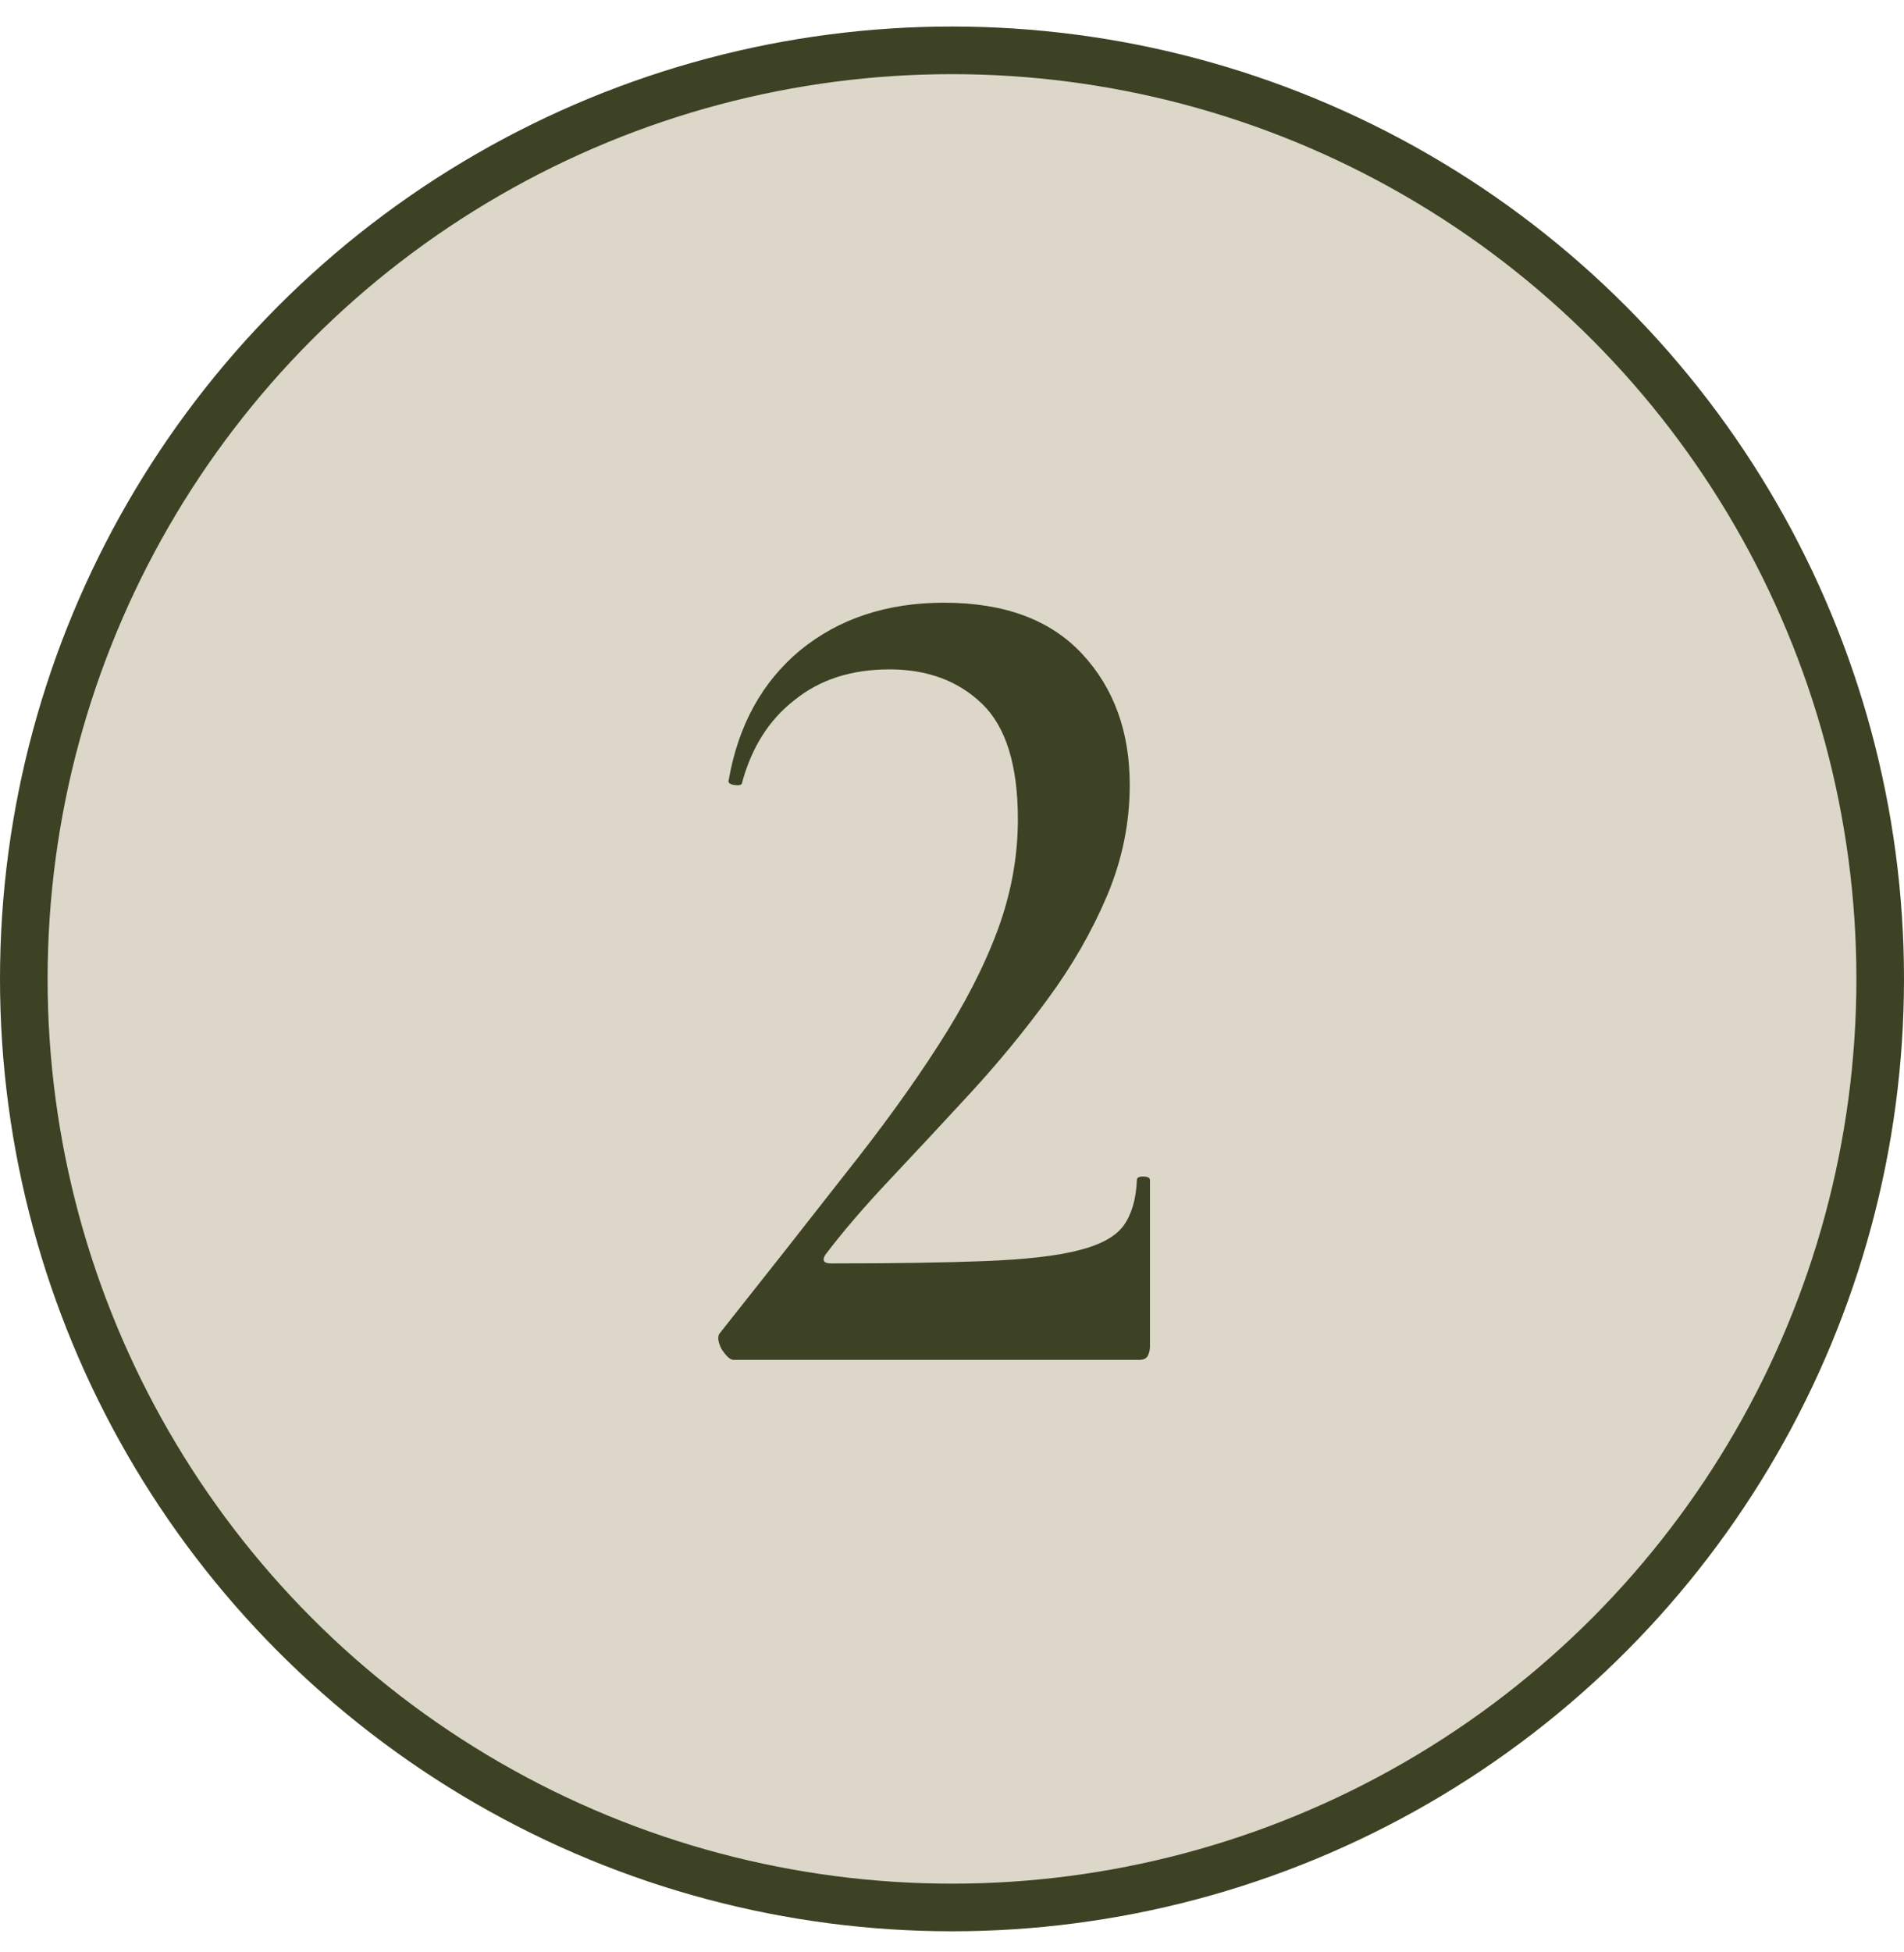
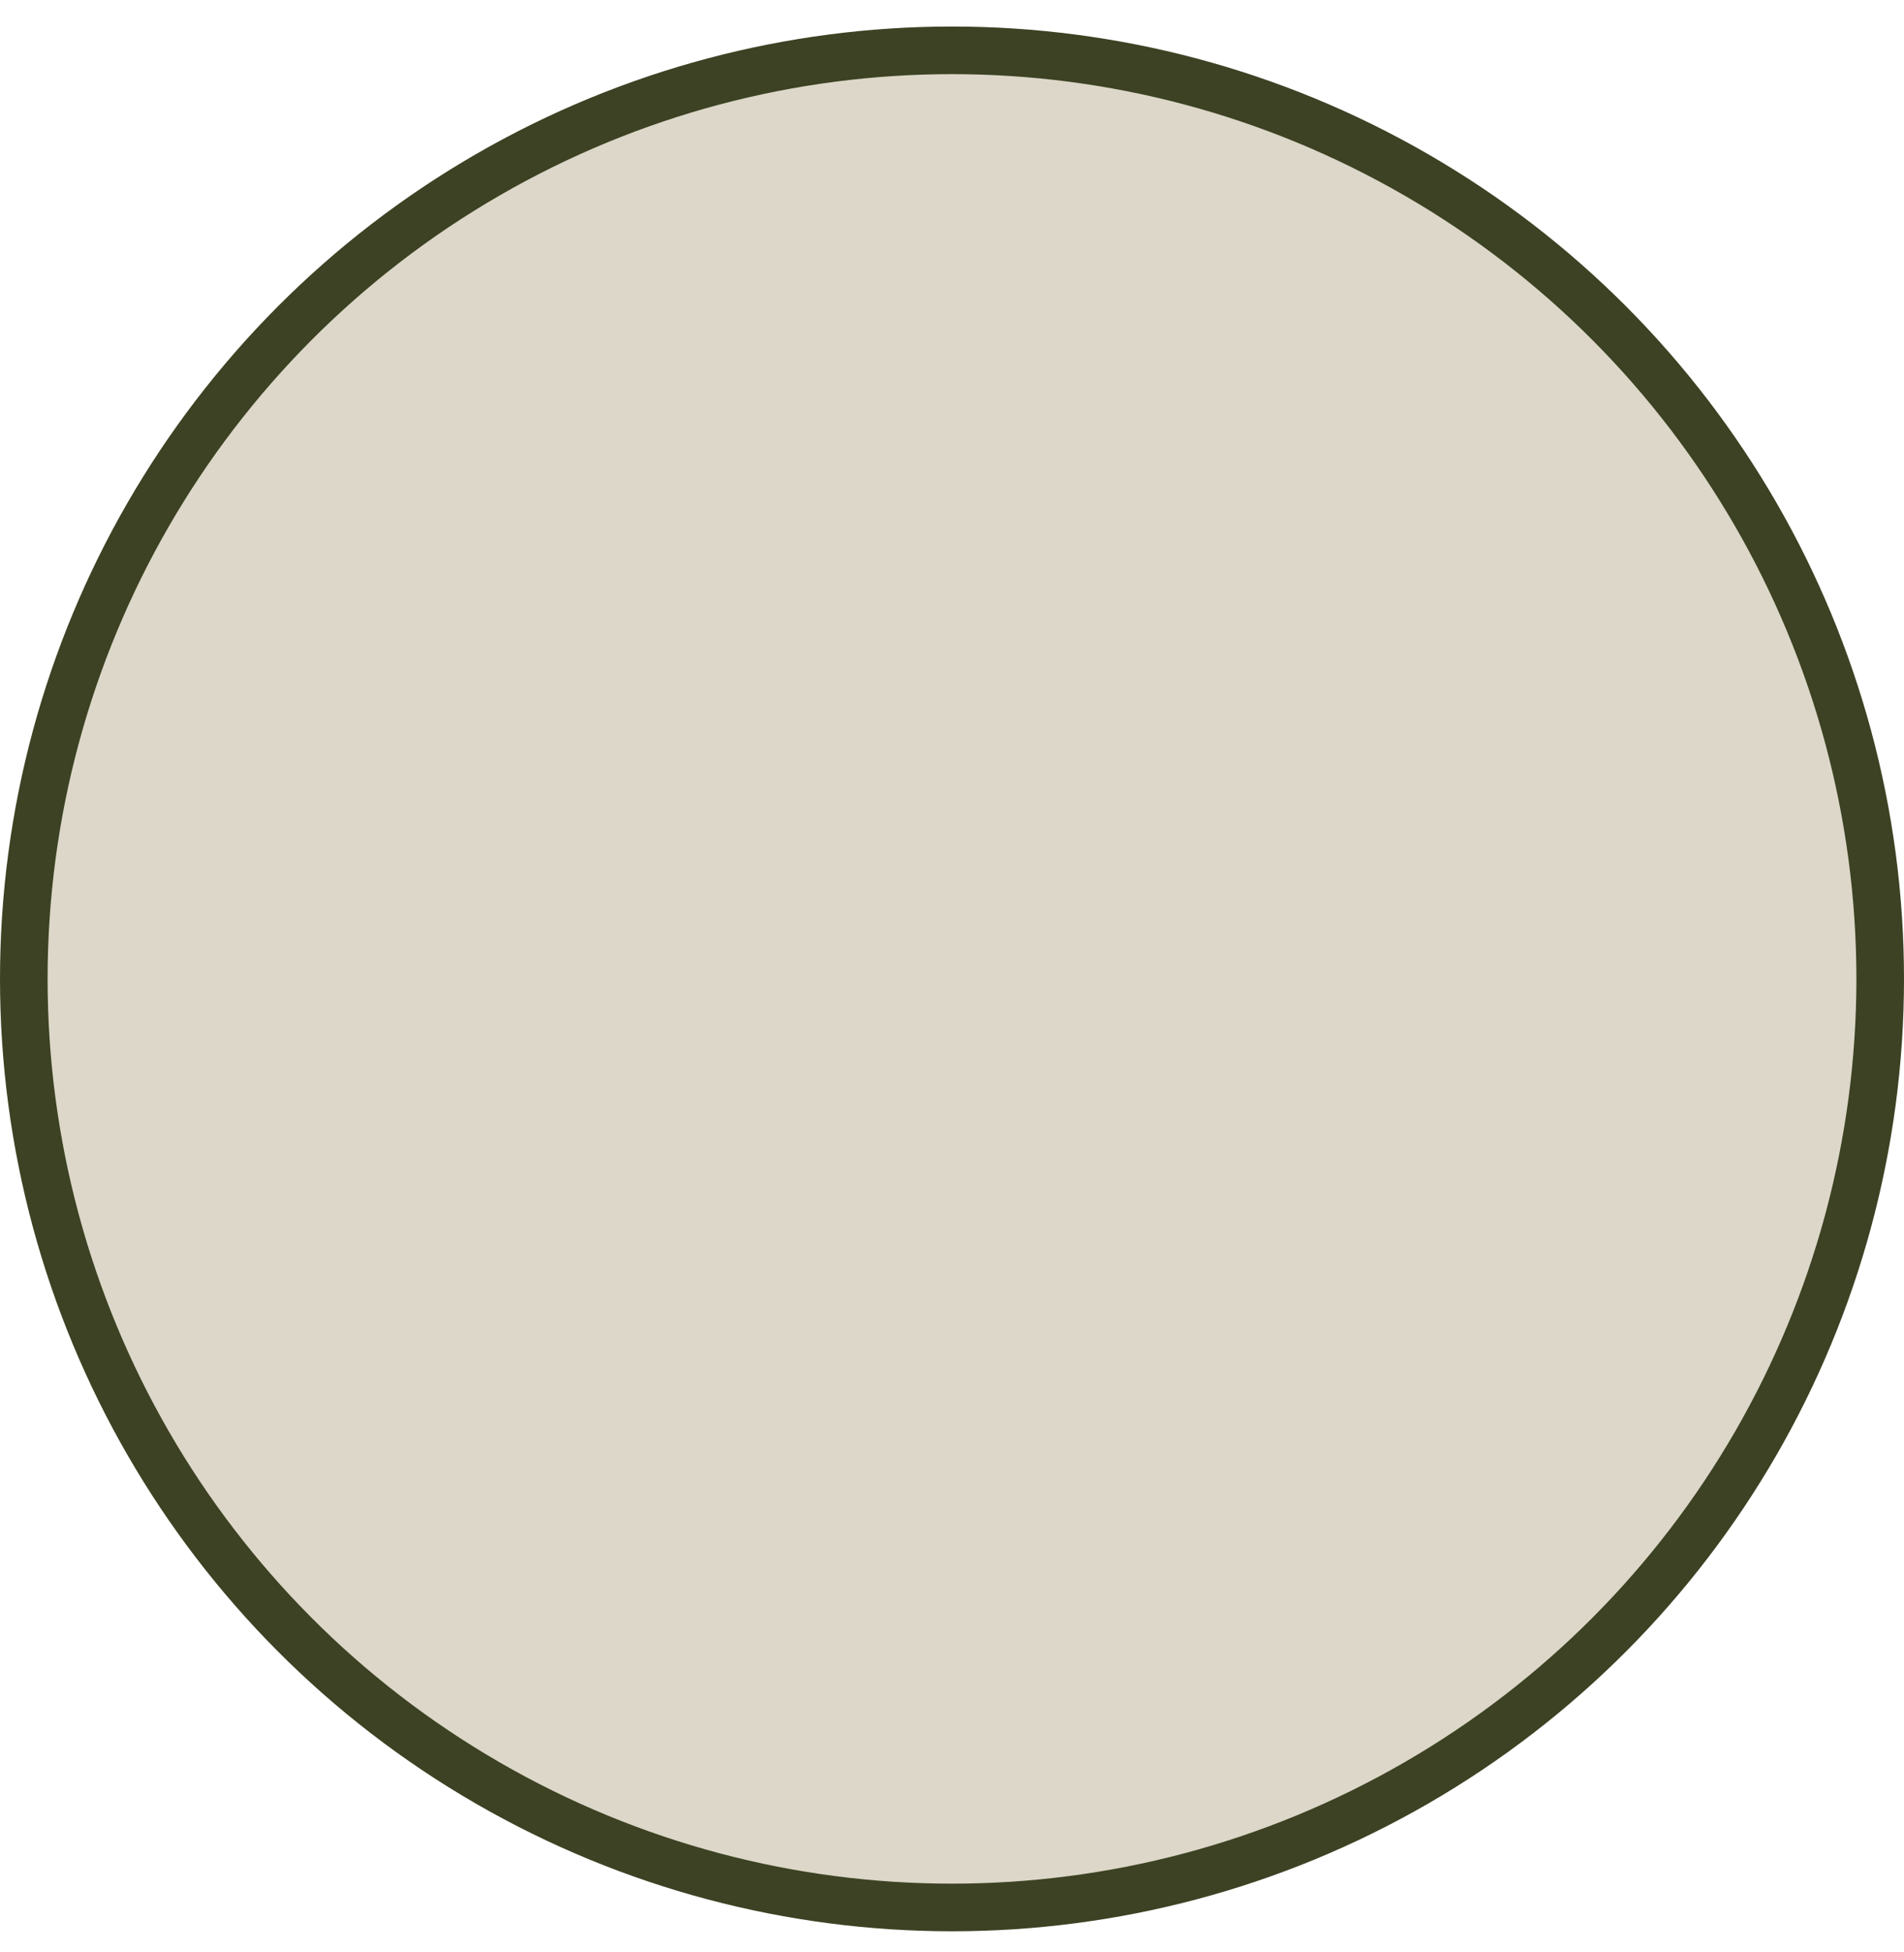
<svg xmlns="http://www.w3.org/2000/svg" width="40" height="41" viewBox="0 0 40 41" fill="none">
  <circle cx="20" cy="20.557" r="19.5" fill="#DCD7C8" stroke="#3C4223" />
-   <path d="M15.409 28.557C15.342 28.557 15.259 28.482 15.159 28.332C15.075 28.165 15.067 28.048 15.134 27.982C16.1 26.765 16.967 25.665 17.734 24.682C18.517 23.698 19.175 22.79 19.709 21.957C20.259 21.107 20.675 20.298 20.959 19.532C21.242 18.765 21.384 17.99 21.384 17.207C21.384 16.073 21.134 15.265 20.634 14.782C20.134 14.298 19.484 14.057 18.684 14.057C17.884 14.057 17.217 14.273 16.684 14.707C16.15 15.123 15.784 15.707 15.584 16.457C15.567 16.49 15.509 16.498 15.409 16.482C15.325 16.465 15.292 16.432 15.309 16.382C15.509 15.232 16.009 14.323 16.809 13.657C17.625 12.99 18.634 12.657 19.834 12.657C21.1 12.657 22.067 13.015 22.734 13.732C23.4 14.448 23.734 15.365 23.734 16.482C23.734 17.282 23.575 18.057 23.259 18.807C22.942 19.557 22.525 20.282 22.009 20.982C21.509 21.665 20.967 22.323 20.384 22.957C19.8 23.59 19.234 24.198 18.684 24.782C18.15 25.348 17.7 25.873 17.334 26.357C17.267 26.473 17.309 26.532 17.459 26.532C18.792 26.532 19.875 26.515 20.709 26.482C21.559 26.448 22.209 26.373 22.659 26.257C23.125 26.14 23.442 25.965 23.609 25.732C23.775 25.498 23.867 25.182 23.884 24.782C23.884 24.732 23.925 24.707 24.009 24.707C24.109 24.707 24.159 24.732 24.159 24.782V28.282C24.159 28.348 24.142 28.415 24.109 28.482C24.075 28.532 24.017 28.557 23.934 28.557C23.1 28.557 22.192 28.557 21.209 28.557C20.225 28.557 19.234 28.557 18.234 28.557C17.234 28.557 16.292 28.557 15.409 28.557Z" fill="#3C4223" />
</svg>